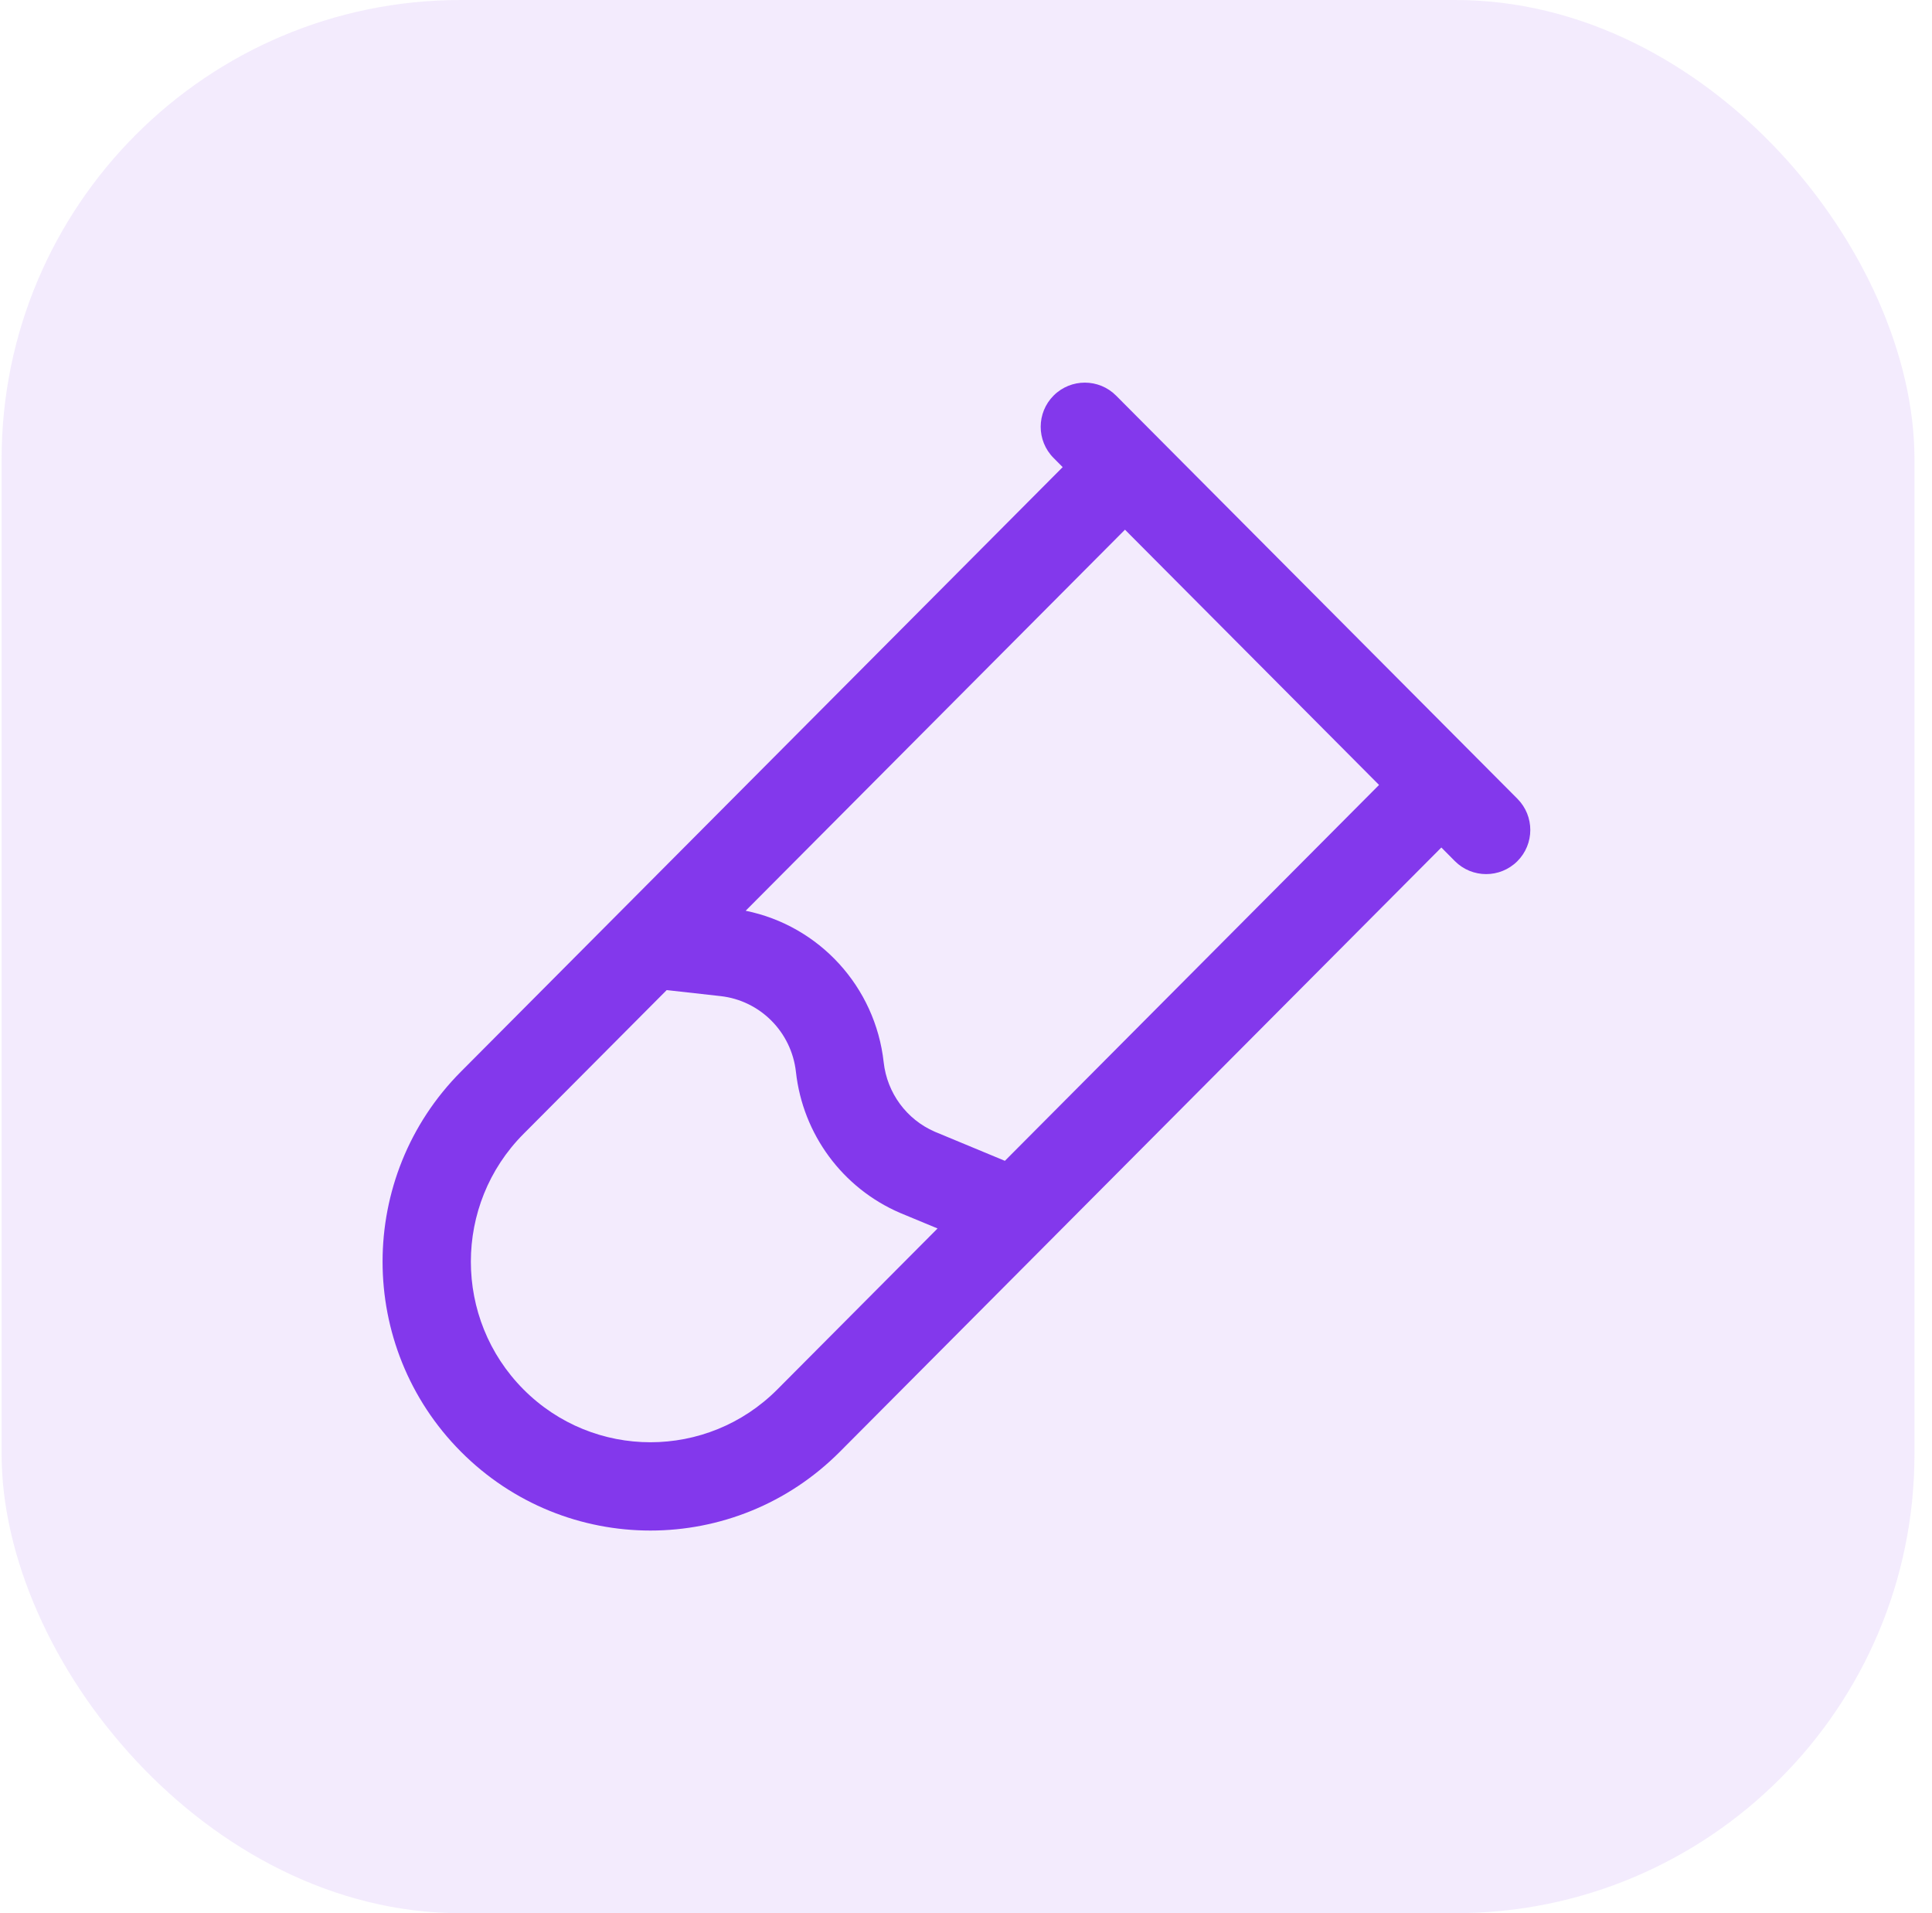
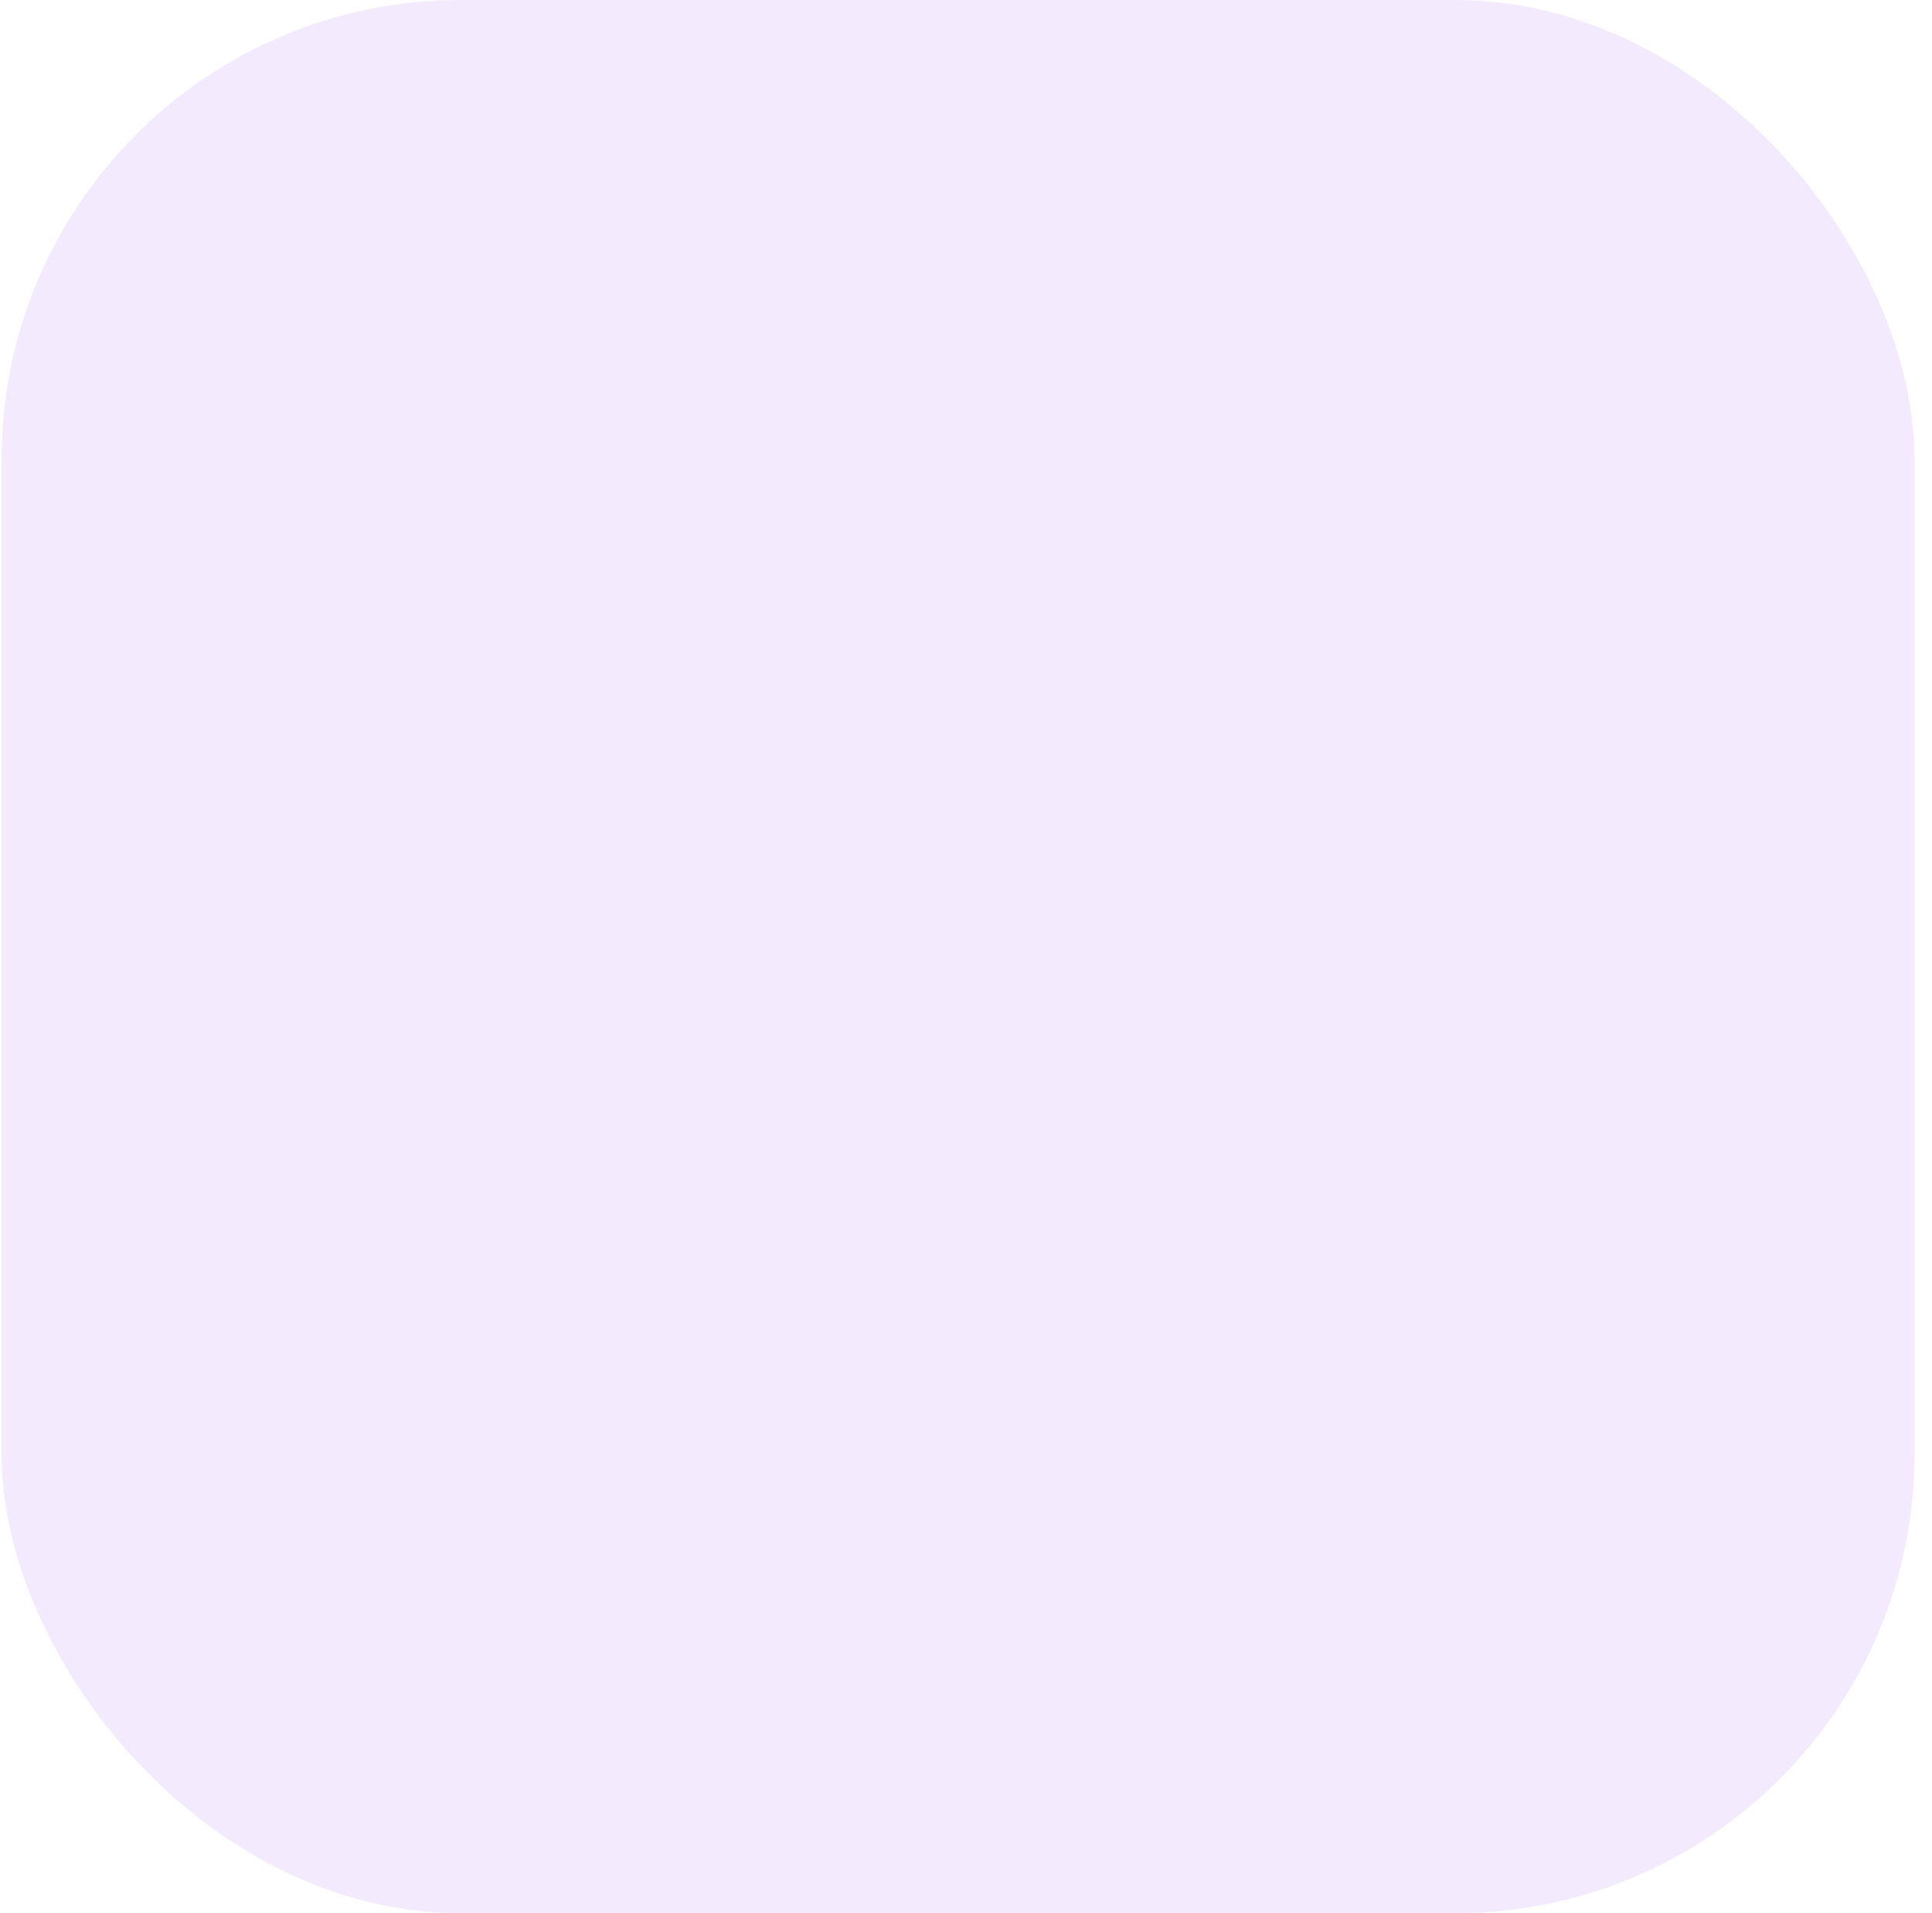
<svg xmlns="http://www.w3.org/2000/svg" width="101" height="100" viewBox="0 0 101 100" fill="none">
  <rect x="0.084" width="100" height="100" rx="24" fill="#8338EC" fill-opacity="0.1" />
-   <path fill-rule="evenodd" clip-rule="evenodd" d="M55.084 20.672C55.987 19.773 57.449 19.776 58.348 20.68L79.328 41.752C80.227 42.656 80.224 44.117 79.321 45.016C78.417 45.915 76.956 45.912 76.057 45.009L75.35 44.298L43.907 75.88C38.438 81.373 29.567 81.373 24.098 75.88C18.634 70.392 18.634 61.499 24.098 56.012L32.352 47.721C32.361 47.711 32.371 47.702 32.381 47.692L55.554 24.416L55.077 23.936C54.178 23.033 54.181 21.572 55.084 20.672ZM58.811 27.686L38.981 47.604C42.82 48.383 45.76 51.569 46.197 55.525C46.375 57.132 47.397 58.515 48.865 59.152L52.533 60.675L72.093 41.028L58.811 27.686ZM49.013 64.21L47.053 63.397C44.046 62.102 41.97 59.287 41.61 56.032C41.378 53.937 39.735 52.295 37.667 52.065L34.853 51.751L27.368 59.268C23.698 62.955 23.698 68.937 27.368 72.624C31.034 76.305 36.971 76.305 40.637 72.624L49.013 64.21Z" fill="#8338EC" />
</svg>